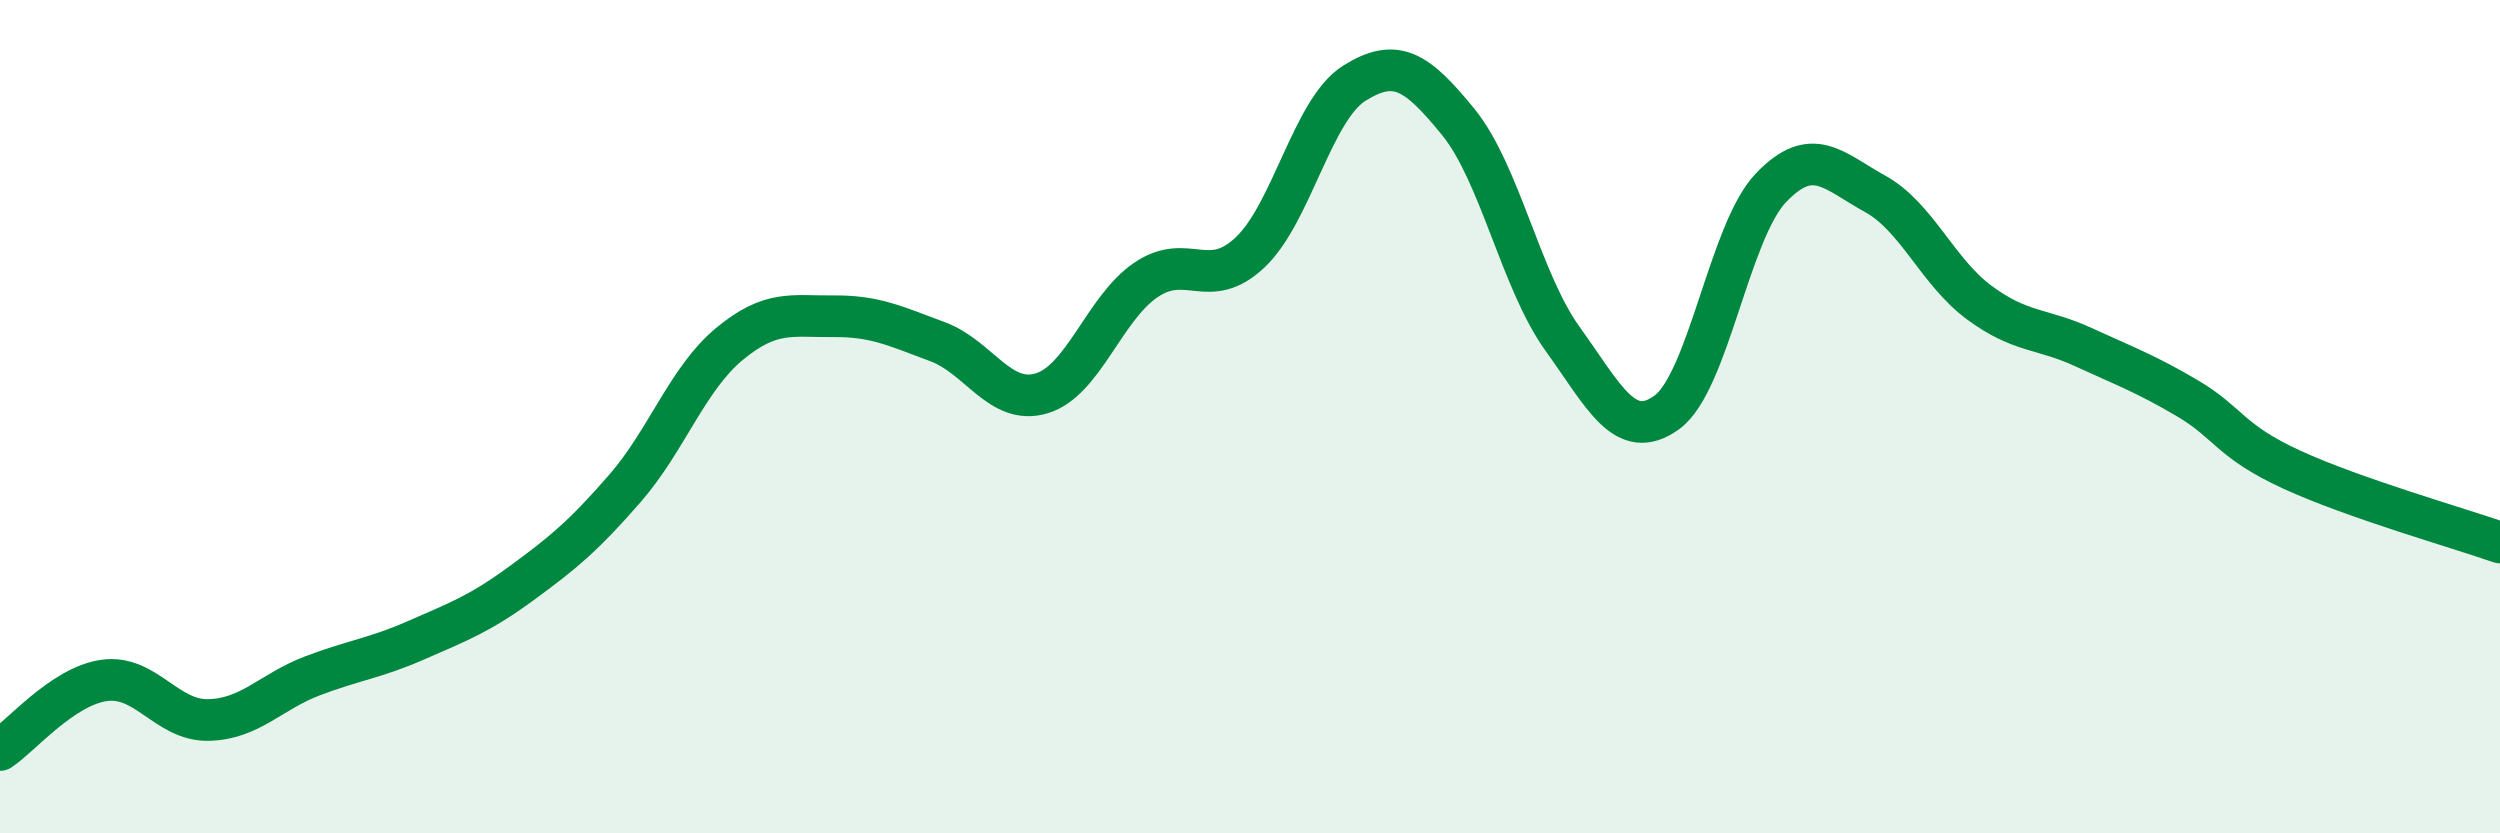
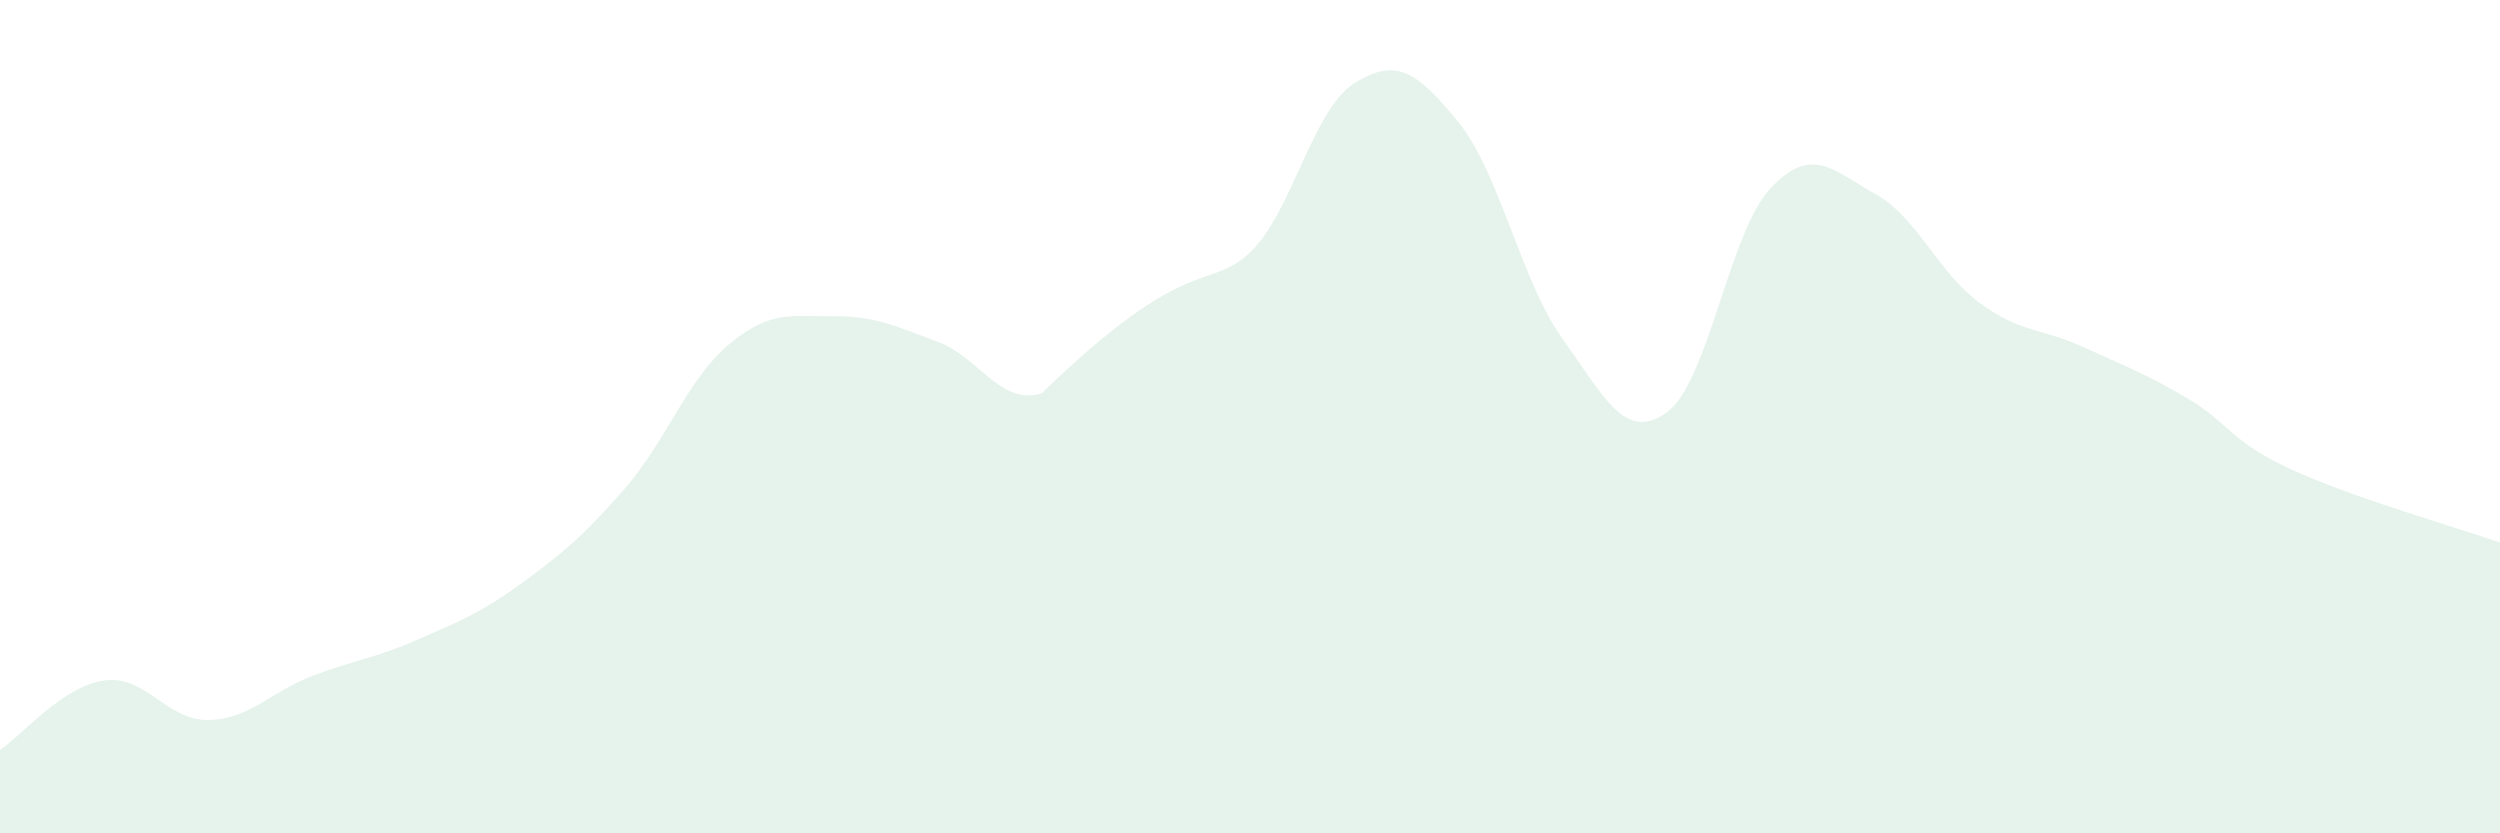
<svg xmlns="http://www.w3.org/2000/svg" width="60" height="20" viewBox="0 0 60 20">
-   <path d="M 0,18 C 0.5,17.67 1.5,16.47 2.5,16.33 C 3.5,16.19 4,17.3 5,17.28 C 6,17.26 6.5,16.6 7.5,16.22 C 8.5,15.84 9,15.8 10,15.36 C 11,14.92 11.5,14.74 12.5,14.01 C 13.5,13.28 14,12.87 15,11.72 C 16,10.57 16.5,9.09 17.5,8.26 C 18.5,7.43 19,7.6 20,7.59 C 21,7.58 21.5,7.83 22.5,8.2 C 23.5,8.57 24,9.74 25,9.44 C 26,9.14 26.5,7.4 27.5,6.72 C 28.5,6.04 29,7 30,6.06 C 31,5.12 31.5,2.63 32.5,2 C 33.5,1.37 34,1.7 35,2.93 C 36,4.16 36.5,6.74 37.5,8.13 C 38.5,9.52 39,10.62 40,9.9 C 41,9.18 41.5,5.56 42.5,4.51 C 43.5,3.46 44,4.1 45,4.65 C 46,5.2 46.5,6.52 47.5,7.26 C 48.5,8 49,7.87 50,8.33 C 51,8.79 51.5,8.97 52.5,9.56 C 53.5,10.15 53.5,10.58 55,11.27 C 56.5,11.96 59,12.67 60,13.02L60 20L0 20Z" fill="#008740" opacity="0.1" stroke-linecap="round" stroke-linejoin="round" />
-   <path d="M 0,18 C 0.5,17.67 1.5,16.47 2.5,16.33 C 3.5,16.19 4,17.3 5,17.28 C 6,17.26 6.5,16.6 7.5,16.22 C 8.5,15.84 9,15.8 10,15.36 C 11,14.92 11.5,14.74 12.5,14.01 C 13.5,13.28 14,12.87 15,11.72 C 16,10.57 16.5,9.09 17.5,8.26 C 18.5,7.43 19,7.6 20,7.59 C 21,7.58 21.5,7.83 22.5,8.2 C 23.5,8.57 24,9.74 25,9.44 C 26,9.14 26.5,7.4 27.5,6.72 C 28.5,6.04 29,7 30,6.06 C 31,5.12 31.5,2.63 32.5,2 C 33.5,1.37 34,1.7 35,2.93 C 36,4.16 36.5,6.74 37.5,8.13 C 38.5,9.52 39,10.62 40,9.9 C 41,9.18 41.5,5.56 42.5,4.51 C 43.5,3.46 44,4.1 45,4.65 C 46,5.2 46.5,6.52 47.5,7.26 C 48.5,8 49,7.87 50,8.33 C 51,8.79 51.5,8.97 52.5,9.56 C 53.5,10.15 53.5,10.58 55,11.27 C 56.5,11.96 59,12.67 60,13.02" stroke="#008740" stroke-width="1" fill="none" stroke-linecap="round" stroke-linejoin="round" />
+   <path d="M 0,18 C 0.5,17.67 1.5,16.47 2.5,16.33 C 3.5,16.19 4,17.3 5,17.28 C 6,17.26 6.5,16.6 7.5,16.22 C 8.5,15.84 9,15.8 10,15.36 C 11,14.92 11.5,14.74 12.5,14.01 C 13.5,13.28 14,12.87 15,11.72 C 16,10.57 16.5,9.09 17.5,8.26 C 18.5,7.43 19,7.6 20,7.59 C 21,7.58 21.5,7.83 22.5,8.2 C 23.5,8.57 24,9.74 25,9.44 C 28.5,6.04 29,7 30,6.06 C 31,5.12 31.5,2.63 32.5,2 C 33.5,1.37 34,1.7 35,2.93 C 36,4.16 36.5,6.74 37.5,8.13 C 38.5,9.52 39,10.62 40,9.9 C 41,9.18 41.5,5.56 42.5,4.51 C 43.5,3.46 44,4.1 45,4.65 C 46,5.2 46.5,6.52 47.5,7.26 C 48.5,8 49,7.87 50,8.33 C 51,8.79 51.5,8.97 52.5,9.56 C 53.5,10.15 53.5,10.58 55,11.27 C 56.5,11.96 59,12.67 60,13.02L60 20L0 20Z" fill="#008740" opacity="0.1" stroke-linecap="round" stroke-linejoin="round" />
</svg>